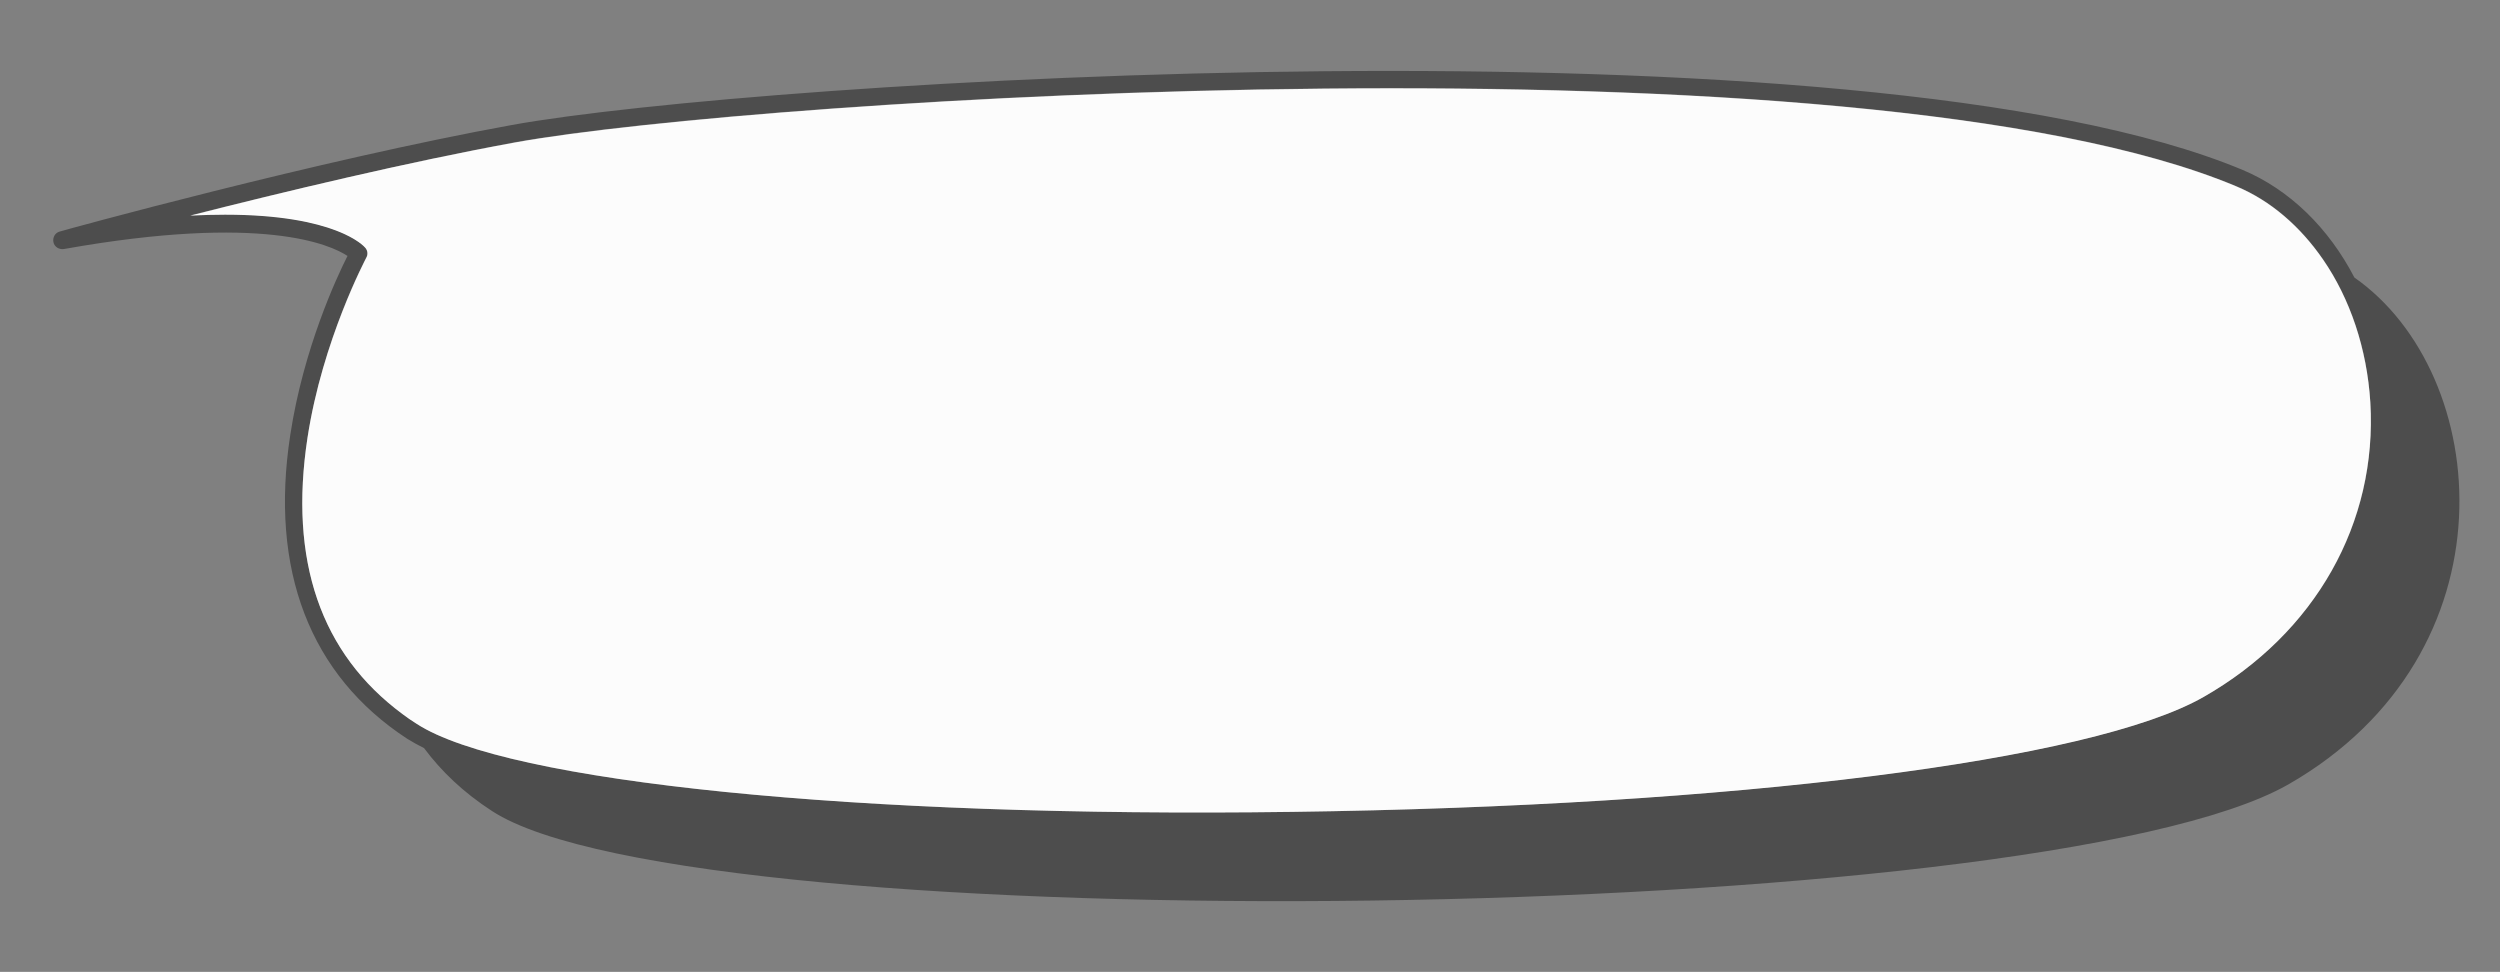
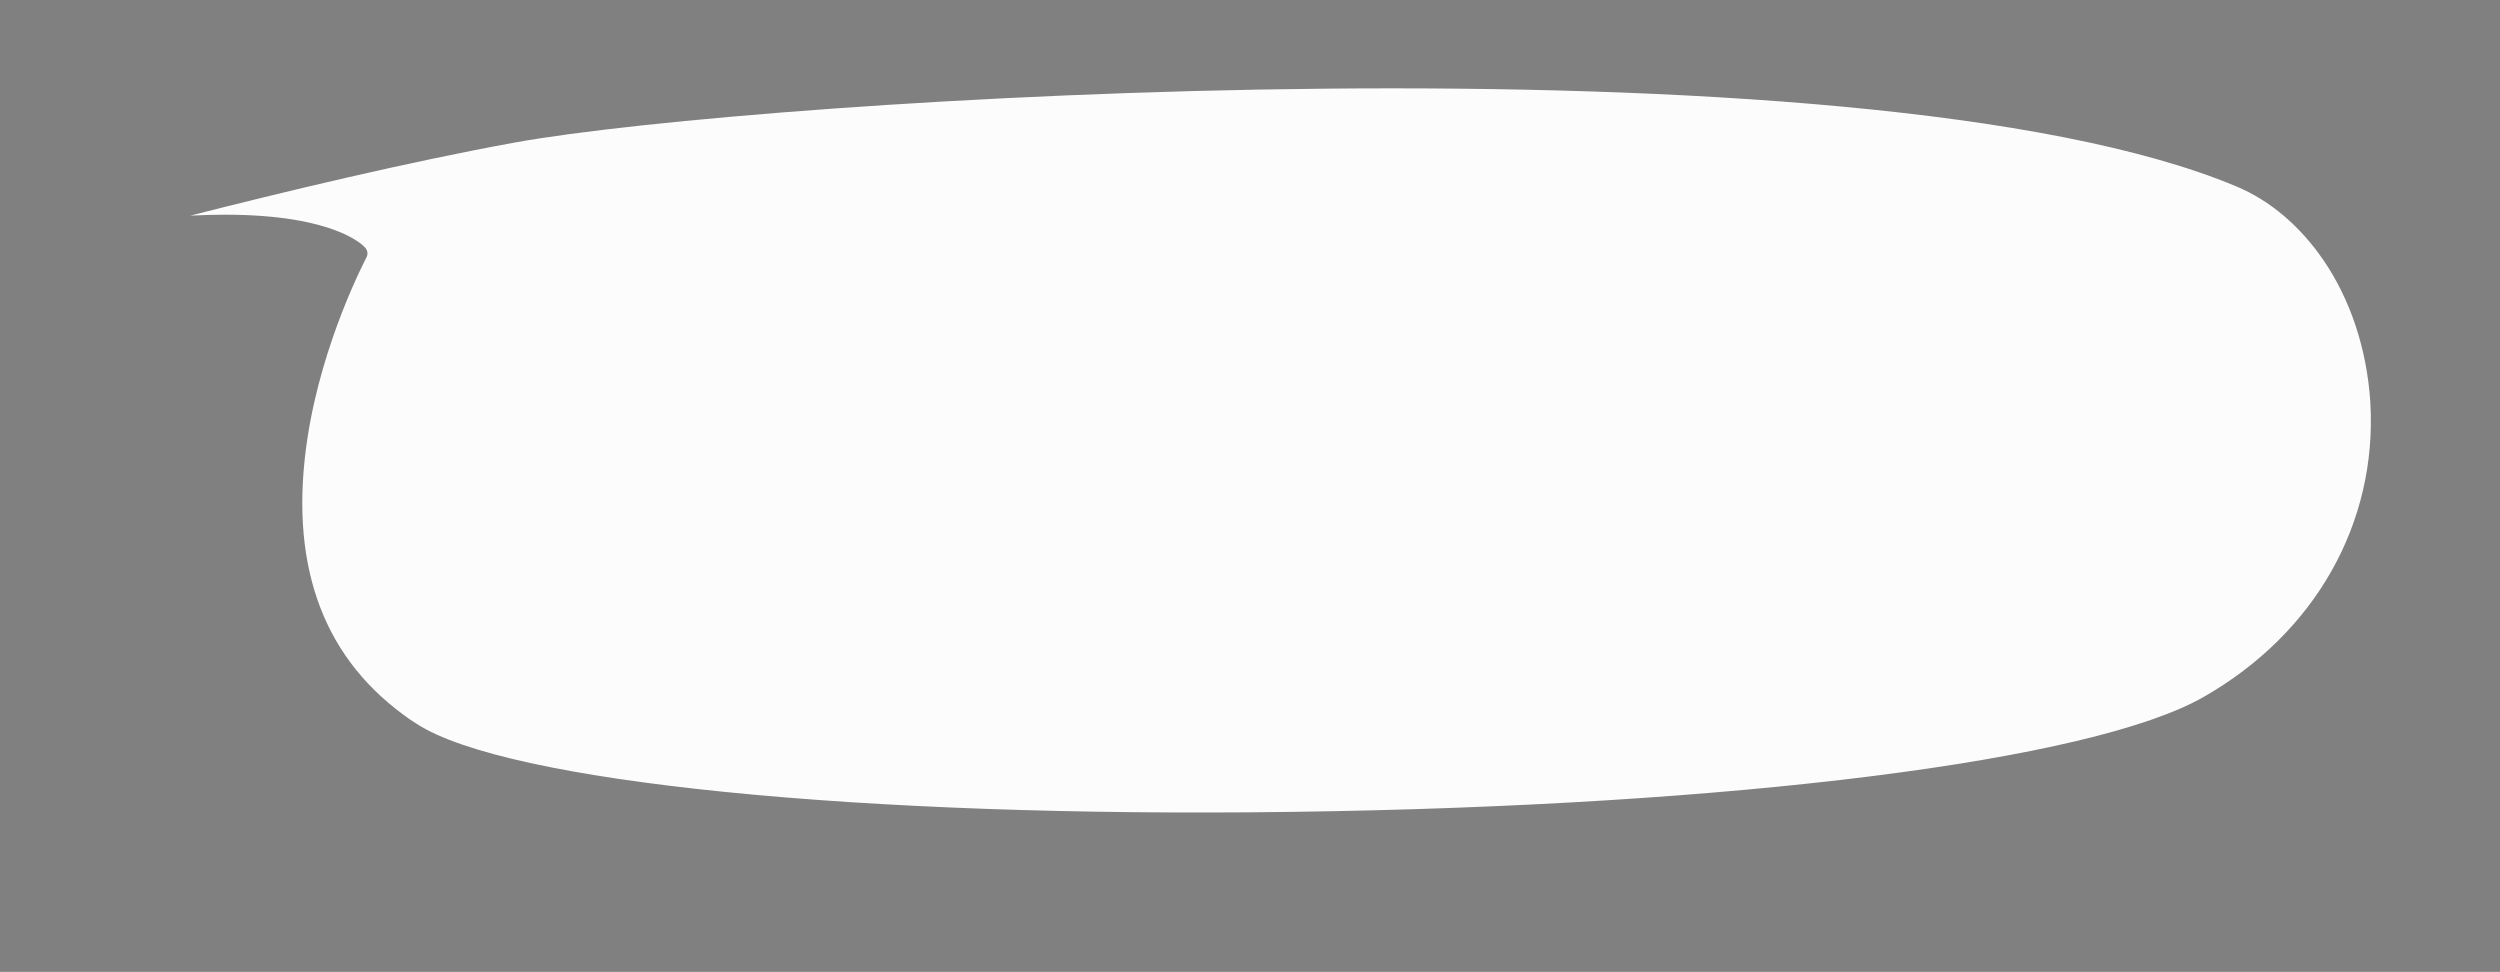
<svg xmlns="http://www.w3.org/2000/svg" version="1.1" id="Layer_1" x="0px" y="0px" viewBox="0 0 800 311" style="enable-background:new 0 0 800 311;" xml:space="preserve">
  <rect x="0" y="0" width="800" height="311" fill="#808080" stroke="none" />
  <style type="text/css">
	.st0{fill:#4D4D4D;}
	.st1{fill:#FCFCFC;}
</style>
-   <path class="st0" d="M753.4,88.8c-8.2-15.8-20.7-28.1-35.7-34.4C595.8,3.4,241.3,25.9,163.8,40C102,51.2,19.9,73.8,19.1,74.1  c-1.5,0.4-2.3,1.9-2,3.4c0.3,1.5,1.8,2.4,3.3,2.2c63.9-11.4,85.5-1.3,90.8,2.2c-3.5,6.9-14.1,29.7-18.3,57.2  c-6.7,43.3,6.3,77,37.4,97.3c1.6,1,3.4,2,5.4,3c5.5,7.4,12.6,14.2,21.7,20.1c64.5,42.2,495.1,37.1,574.9-8.5  C805.5,209,797.6,119.7,753.4,88.8z M98.4,140c4.8-31.4,18.7-57.4,18.8-57.6c0.6-1,0.4-2.3-0.3-3.2c-0.5-0.6-9.5-10.6-44.9-10.6  c-3.4,0-7.1,0.1-11.1,0.3c29.4-7.4,69.8-17.1,103.9-23.4c77.2-14,429.8-36.6,550.7,14c11.1,4.6,20.6,12.9,27.9,23.5  c8.6,12.5,14.1,28.4,15.1,45.7c2.4,38.6-17.5,73.8-53.3,94.3c-35.8,20.4-150.3,34.9-291.8,36.8c-138.9,1.9-251.5-9.5-280.1-28.2  c-1.5-1-3-2.1-4.5-3.1C102.6,209.1,92.4,179.3,98.4,140z" />
  <path class="st1" d="M743.4,83.1c-7.3-10.6-16.8-18.9-27.9-23.5C594.6,9,242,31.6,164.8,45.6c-34.1,6.2-74.5,15.9-103.9,23.4  c4-0.2,7.6-0.3,11.1-0.3c35.4,0,44.4,10,44.9,10.6c0.8,0.9,0.9,2.2,0.3,3.2c-0.1,0.3-14,26.3-18.8,57.6c-6,39.3,4.2,69,30.4,88.4  c1.4,1.1,2.9,2.1,4.5,3.1c28.7,18.7,141.3,30.1,280.1,28.2c141.5-1.9,256.1-16.3,291.8-36.8c35.7-20.4,55.6-55.7,53.3-94.3  C757.4,111.5,752,95.6,743.4,83.1z" />
</svg>